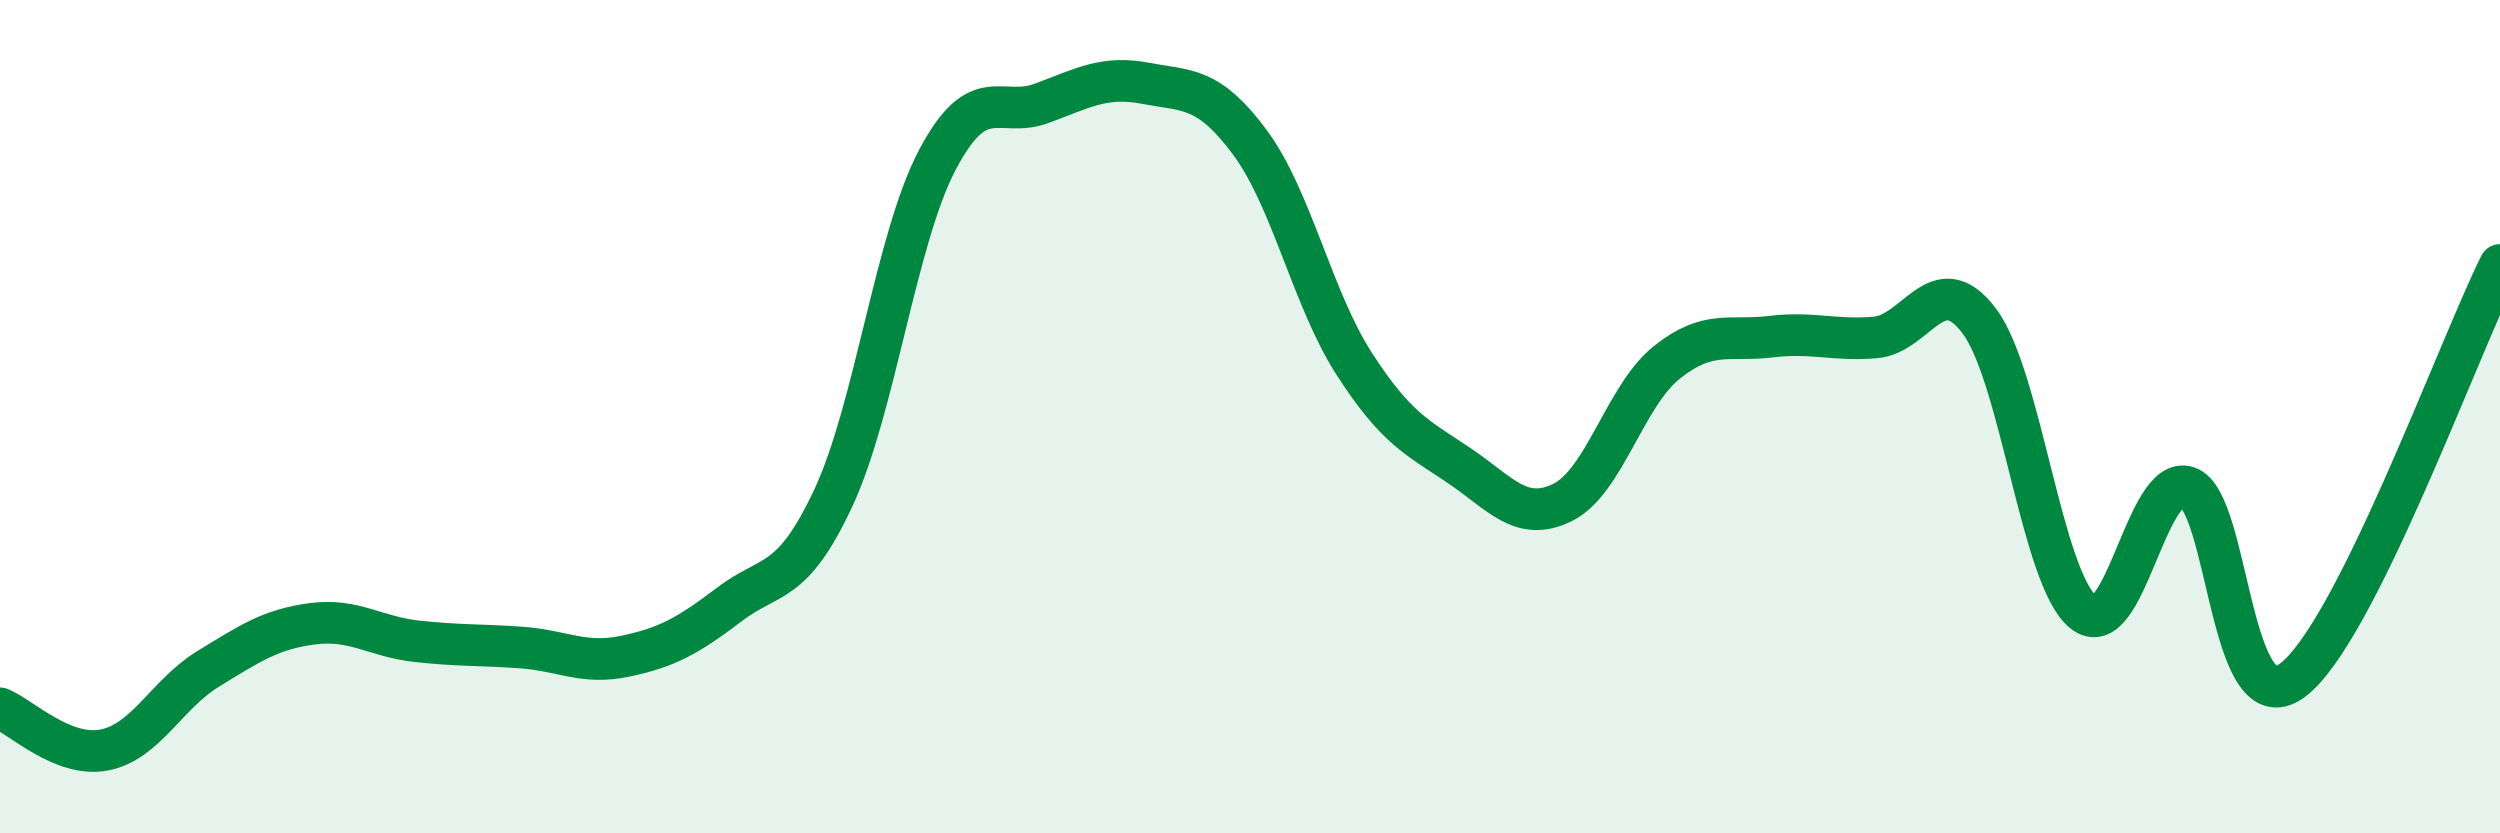
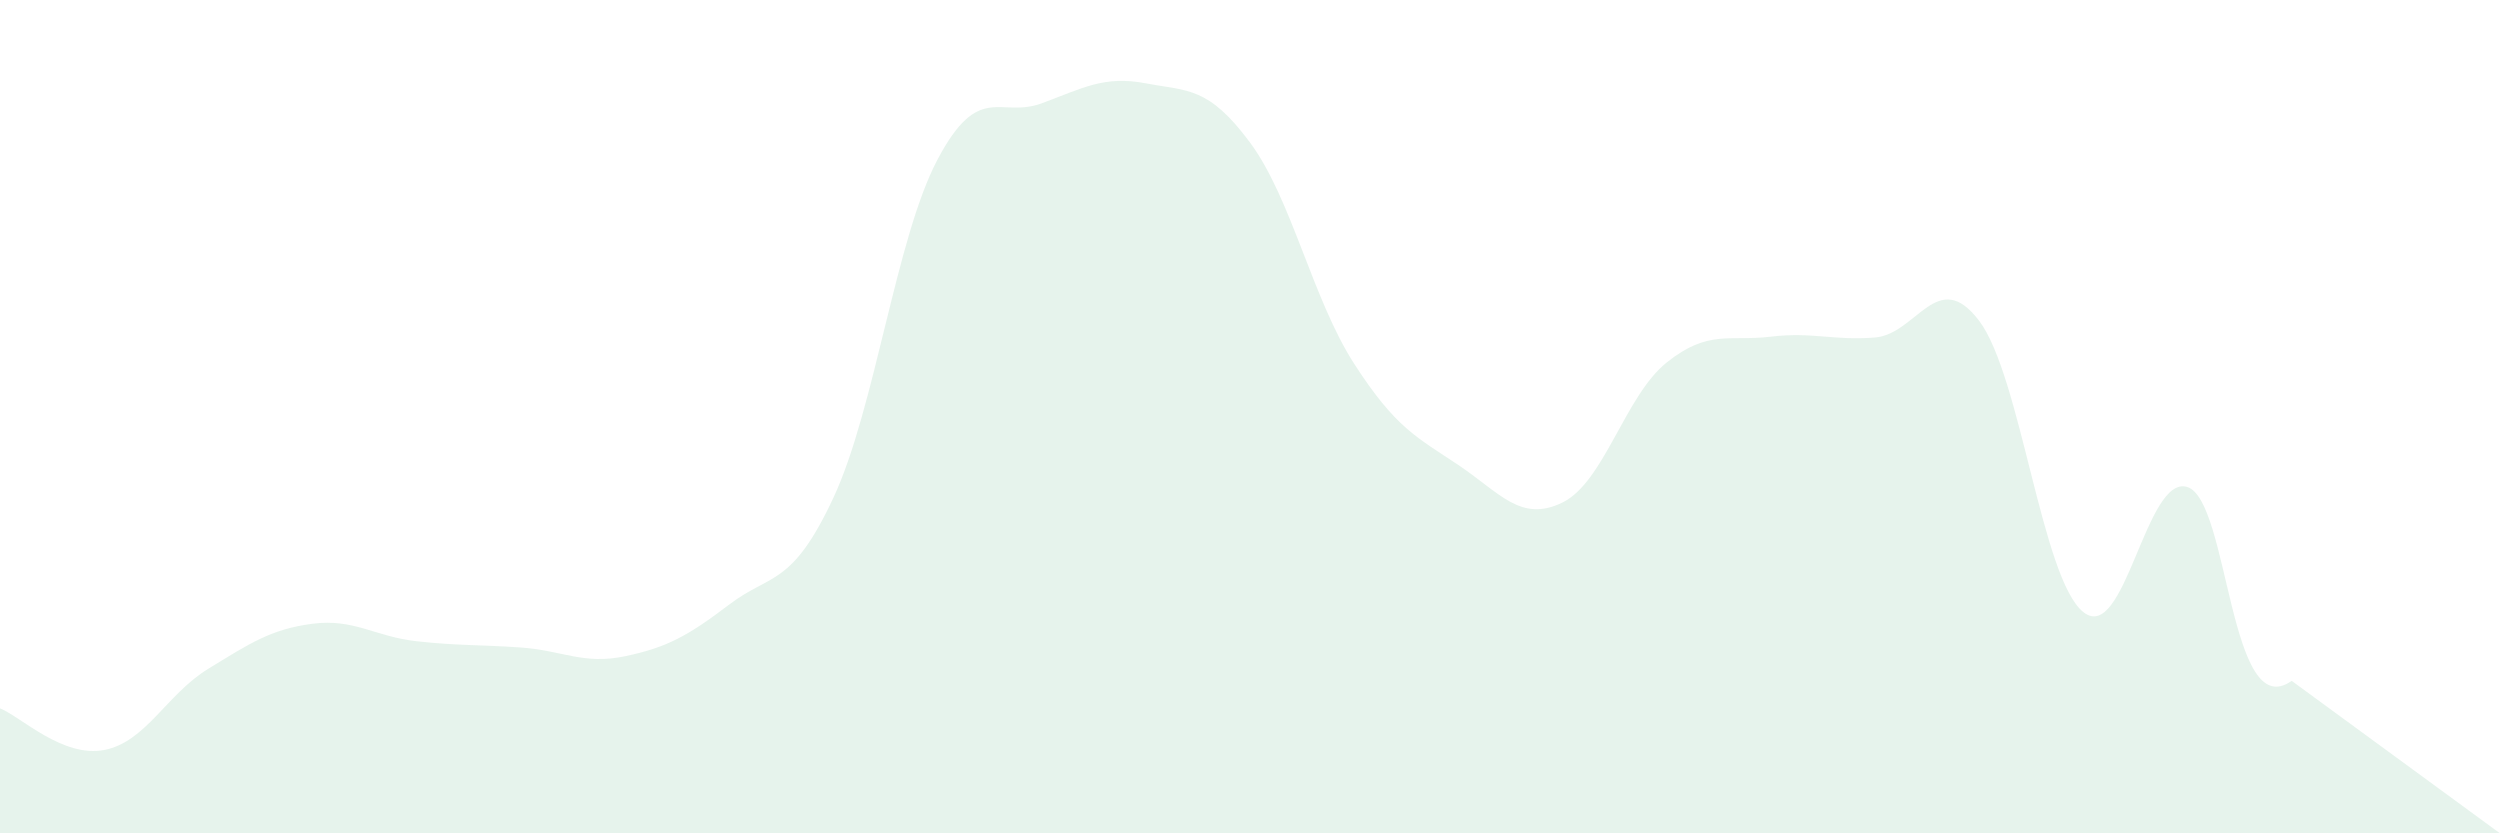
<svg xmlns="http://www.w3.org/2000/svg" width="60" height="20" viewBox="0 0 60 20">
-   <path d="M 0,17 C 0.5,17.2 1.5,18.19 2.5,18 C 3.5,17.81 4,16.66 5,16.05 C 6,15.44 6.5,15.1 7.5,14.97 C 8.5,14.84 9,15.28 10,15.39 C 11,15.5 11.5,15.47 12.5,15.54 C 13.5,15.61 14,15.96 15,15.75 C 16,15.54 16.5,15.27 17.5,14.51 C 18.5,13.75 19,14.09 20,11.95 C 21,9.81 21.5,5.72 22.5,3.83 C 23.5,1.94 24,2.85 25,2.48 C 26,2.11 26.5,1.81 27.5,2 C 28.5,2.19 29,2.07 30,3.42 C 31,4.77 31.5,7.18 32.5,8.73 C 33.5,10.28 34,10.49 35,11.16 C 36,11.83 36.5,12.55 37.5,12.06 C 38.5,11.57 39,9.5 40,8.7 C 41,7.9 41.5,8.2 42.5,8.08 C 43.5,7.96 44,8.18 45,8.1 C 46,8.02 46.5,6.38 47.5,7.7 C 48.5,9.02 49,13.89 50,14.69 C 51,15.49 51.5,11.36 52.5,11.69 C 53.5,12.02 53.5,17.41 55,16.34 C 56.5,15.27 59,8.36 60,6.36L60 20L0 20Z" fill="#008740" opacity="0.1" stroke-linecap="round" stroke-linejoin="round" />
-   <path d="M 0,17 C 0.5,17.2 1.5,18.19 2.5,18 C 3.5,17.81 4,16.66 5,16.05 C 6,15.44 6.5,15.1 7.5,14.97 C 8.5,14.84 9,15.28 10,15.39 C 11,15.5 11.5,15.47 12.5,15.54 C 13.5,15.61 14,15.96 15,15.75 C 16,15.54 16.5,15.27 17.5,14.51 C 18.5,13.75 19,14.09 20,11.95 C 21,9.81 21.5,5.72 22.5,3.83 C 23.5,1.94 24,2.85 25,2.48 C 26,2.11 26.5,1.81 27.5,2 C 28.5,2.19 29,2.07 30,3.42 C 31,4.77 31.5,7.18 32.5,8.73 C 33.5,10.28 34,10.49 35,11.16 C 36,11.83 36.5,12.55 37.5,12.06 C 38.5,11.57 39,9.5 40,8.7 C 41,7.9 41.5,8.2 42.5,8.08 C 43.5,7.96 44,8.18 45,8.1 C 46,8.02 46.5,6.38 47.5,7.7 C 48.5,9.02 49,13.89 50,14.69 C 51,15.49 51.5,11.36 52.5,11.69 C 53.5,12.02 53.5,17.41 55,16.34 C 56.5,15.27 59,8.36 60,6.36" stroke="#008740" stroke-width="1" fill="none" stroke-linecap="round" stroke-linejoin="round" />
+   <path d="M 0,17 C 0.5,17.2 1.5,18.19 2.5,18 C 3.5,17.81 4,16.66 5,16.05 C 6,15.44 6.5,15.1 7.5,14.97 C 8.5,14.84 9,15.28 10,15.39 C 11,15.5 11.5,15.47 12.5,15.54 C 13.5,15.61 14,15.96 15,15.75 C 16,15.54 16.5,15.27 17.5,14.51 C 18.5,13.75 19,14.09 20,11.95 C 21,9.81 21.5,5.72 22.5,3.83 C 23.5,1.94 24,2.85 25,2.48 C 26,2.11 26.5,1.81 27.5,2 C 28.5,2.19 29,2.07 30,3.42 C 31,4.77 31.5,7.18 32.5,8.73 C 33.5,10.28 34,10.49 35,11.16 C 36,11.83 36.5,12.55 37.5,12.06 C 38.5,11.57 39,9.5 40,8.7 C 41,7.9 41.5,8.2 42.5,8.08 C 43.5,7.96 44,8.18 45,8.1 C 46,8.02 46.5,6.38 47.5,7.7 C 48.5,9.02 49,13.89 50,14.69 C 51,15.49 51.5,11.36 52.5,11.69 C 53.5,12.02 53.5,17.41 55,16.34 L60 20L0 20Z" fill="#008740" opacity="0.1" stroke-linecap="round" stroke-linejoin="round" />
</svg>